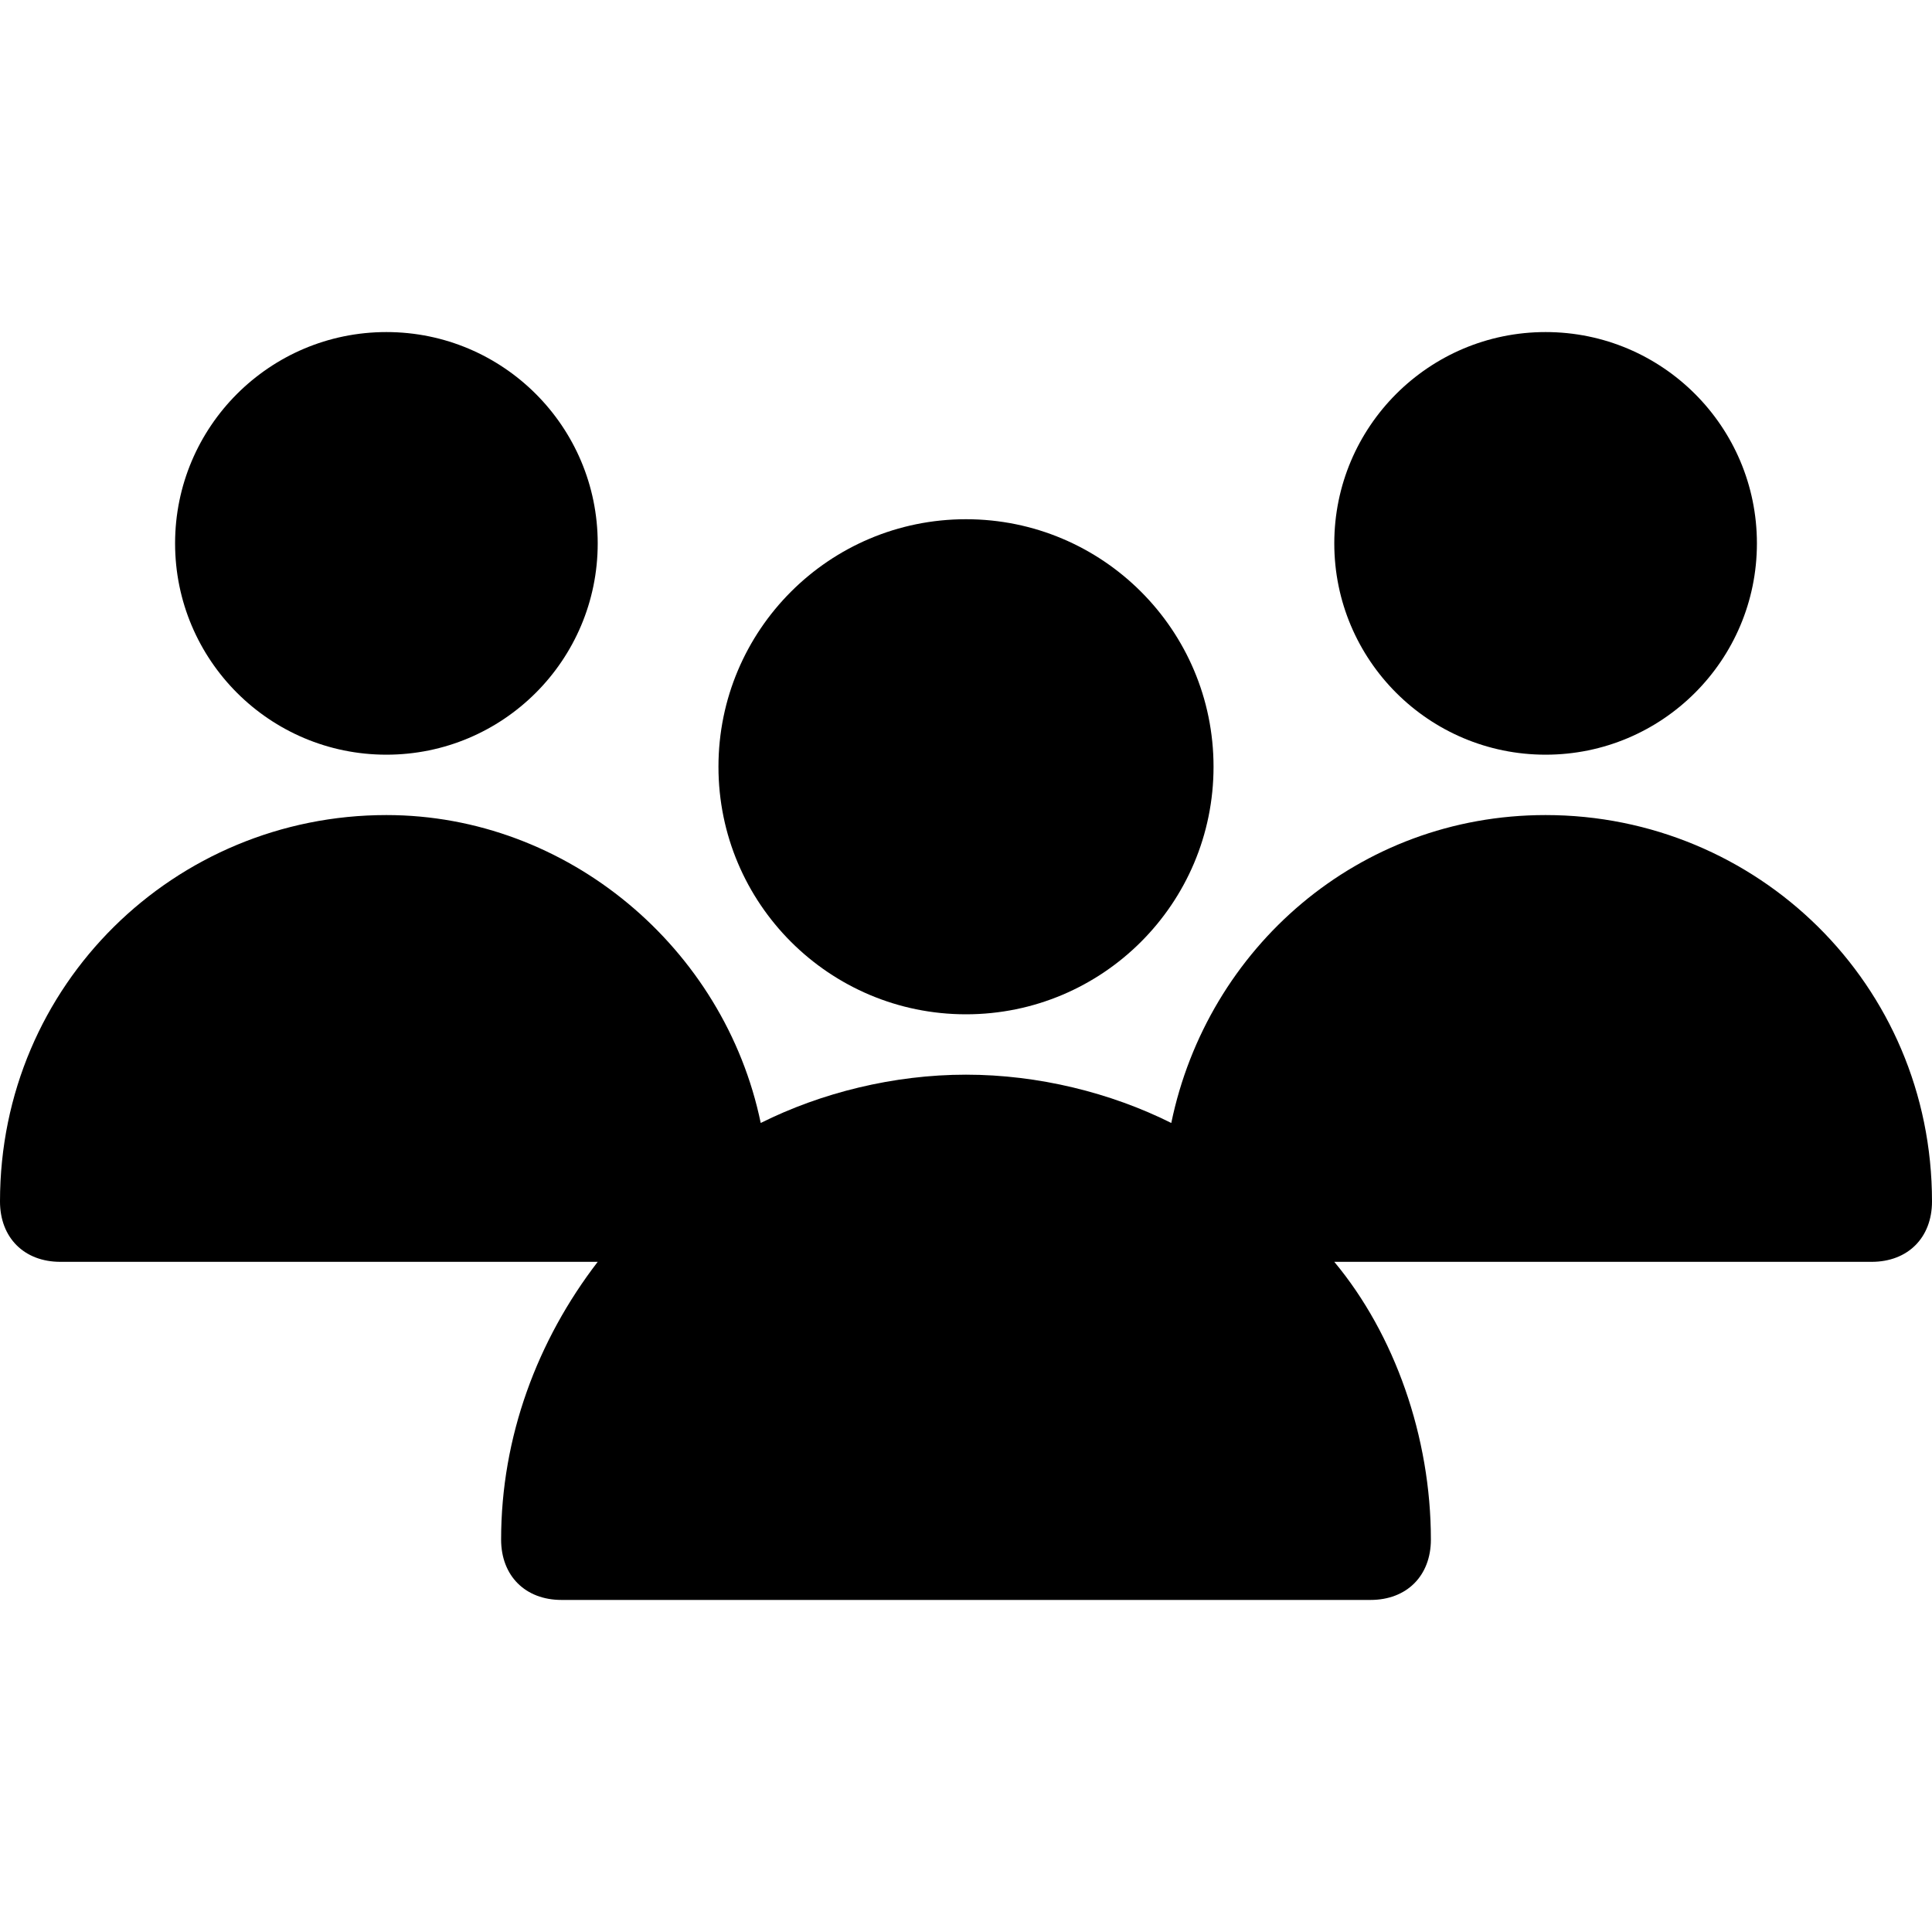
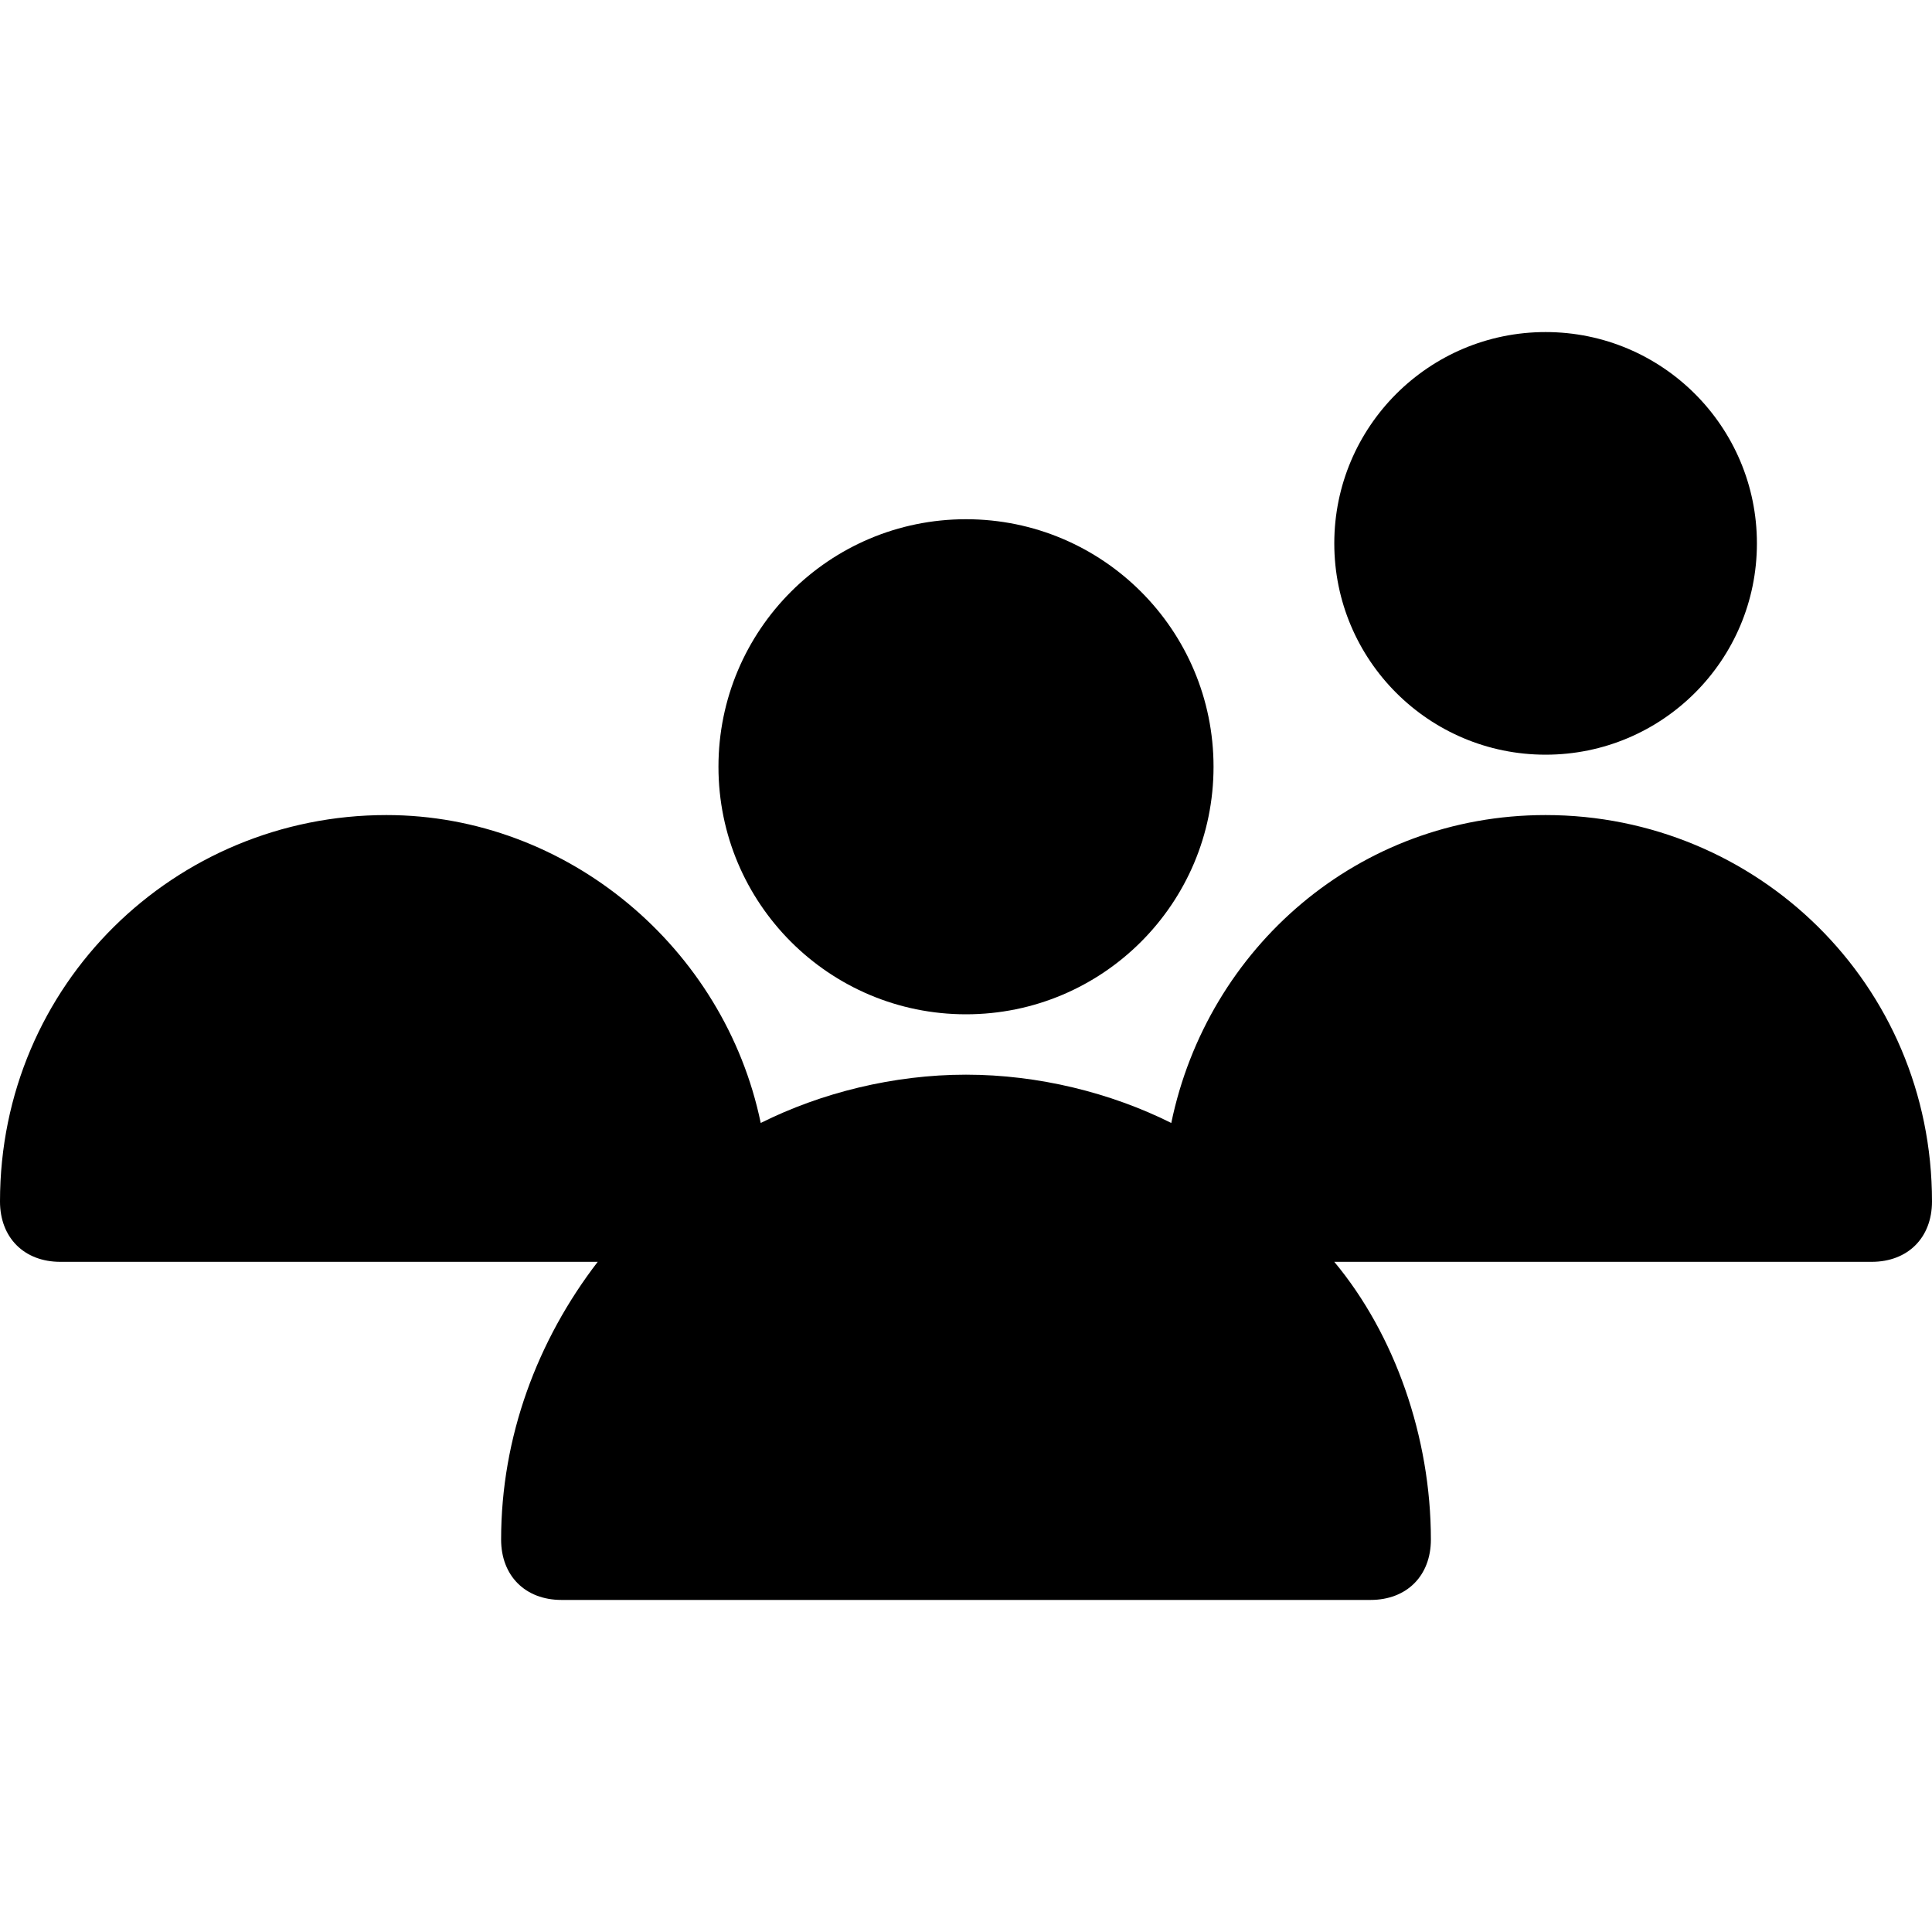
<svg xmlns="http://www.w3.org/2000/svg" version="1.1" id="Layer_1" x="0px" y="0px" viewBox="0 0 32 32" style="enable-background:new 0 0 32 32;" xml:space="preserve">
  <g>
    <circle cx="16" cy="12.7" r="4.1" />
    <circle cx="25.6" cy="9" r="3.5" />
    <path d="M25.6,13.5c-3.1,0-5.6,2.2-6.2,5.1c-1-0.5-2.2-0.8-3.4-0.8s-2.4,0.3-3.4,0.8c-0.6-2.9-3.2-5.1-6.2-5.1   c-3.5,0-6.4,2.8-6.4,6.4c0,0.6,0.4,1,1,1h8.9c-1,1.3-1.6,2.9-1.6,4.6c0,0.6,0.4,1,1,1h13.4c0.6,0,1-0.4,1-1c0-1.7-0.6-3.4-1.6-4.6   H31c0.6,0,1-0.4,1-1C32,16.3,29.1,13.5,25.6,13.5z" />
-     <circle cx="6.4" cy="9" r="3.5" />
  </g>
</svg>